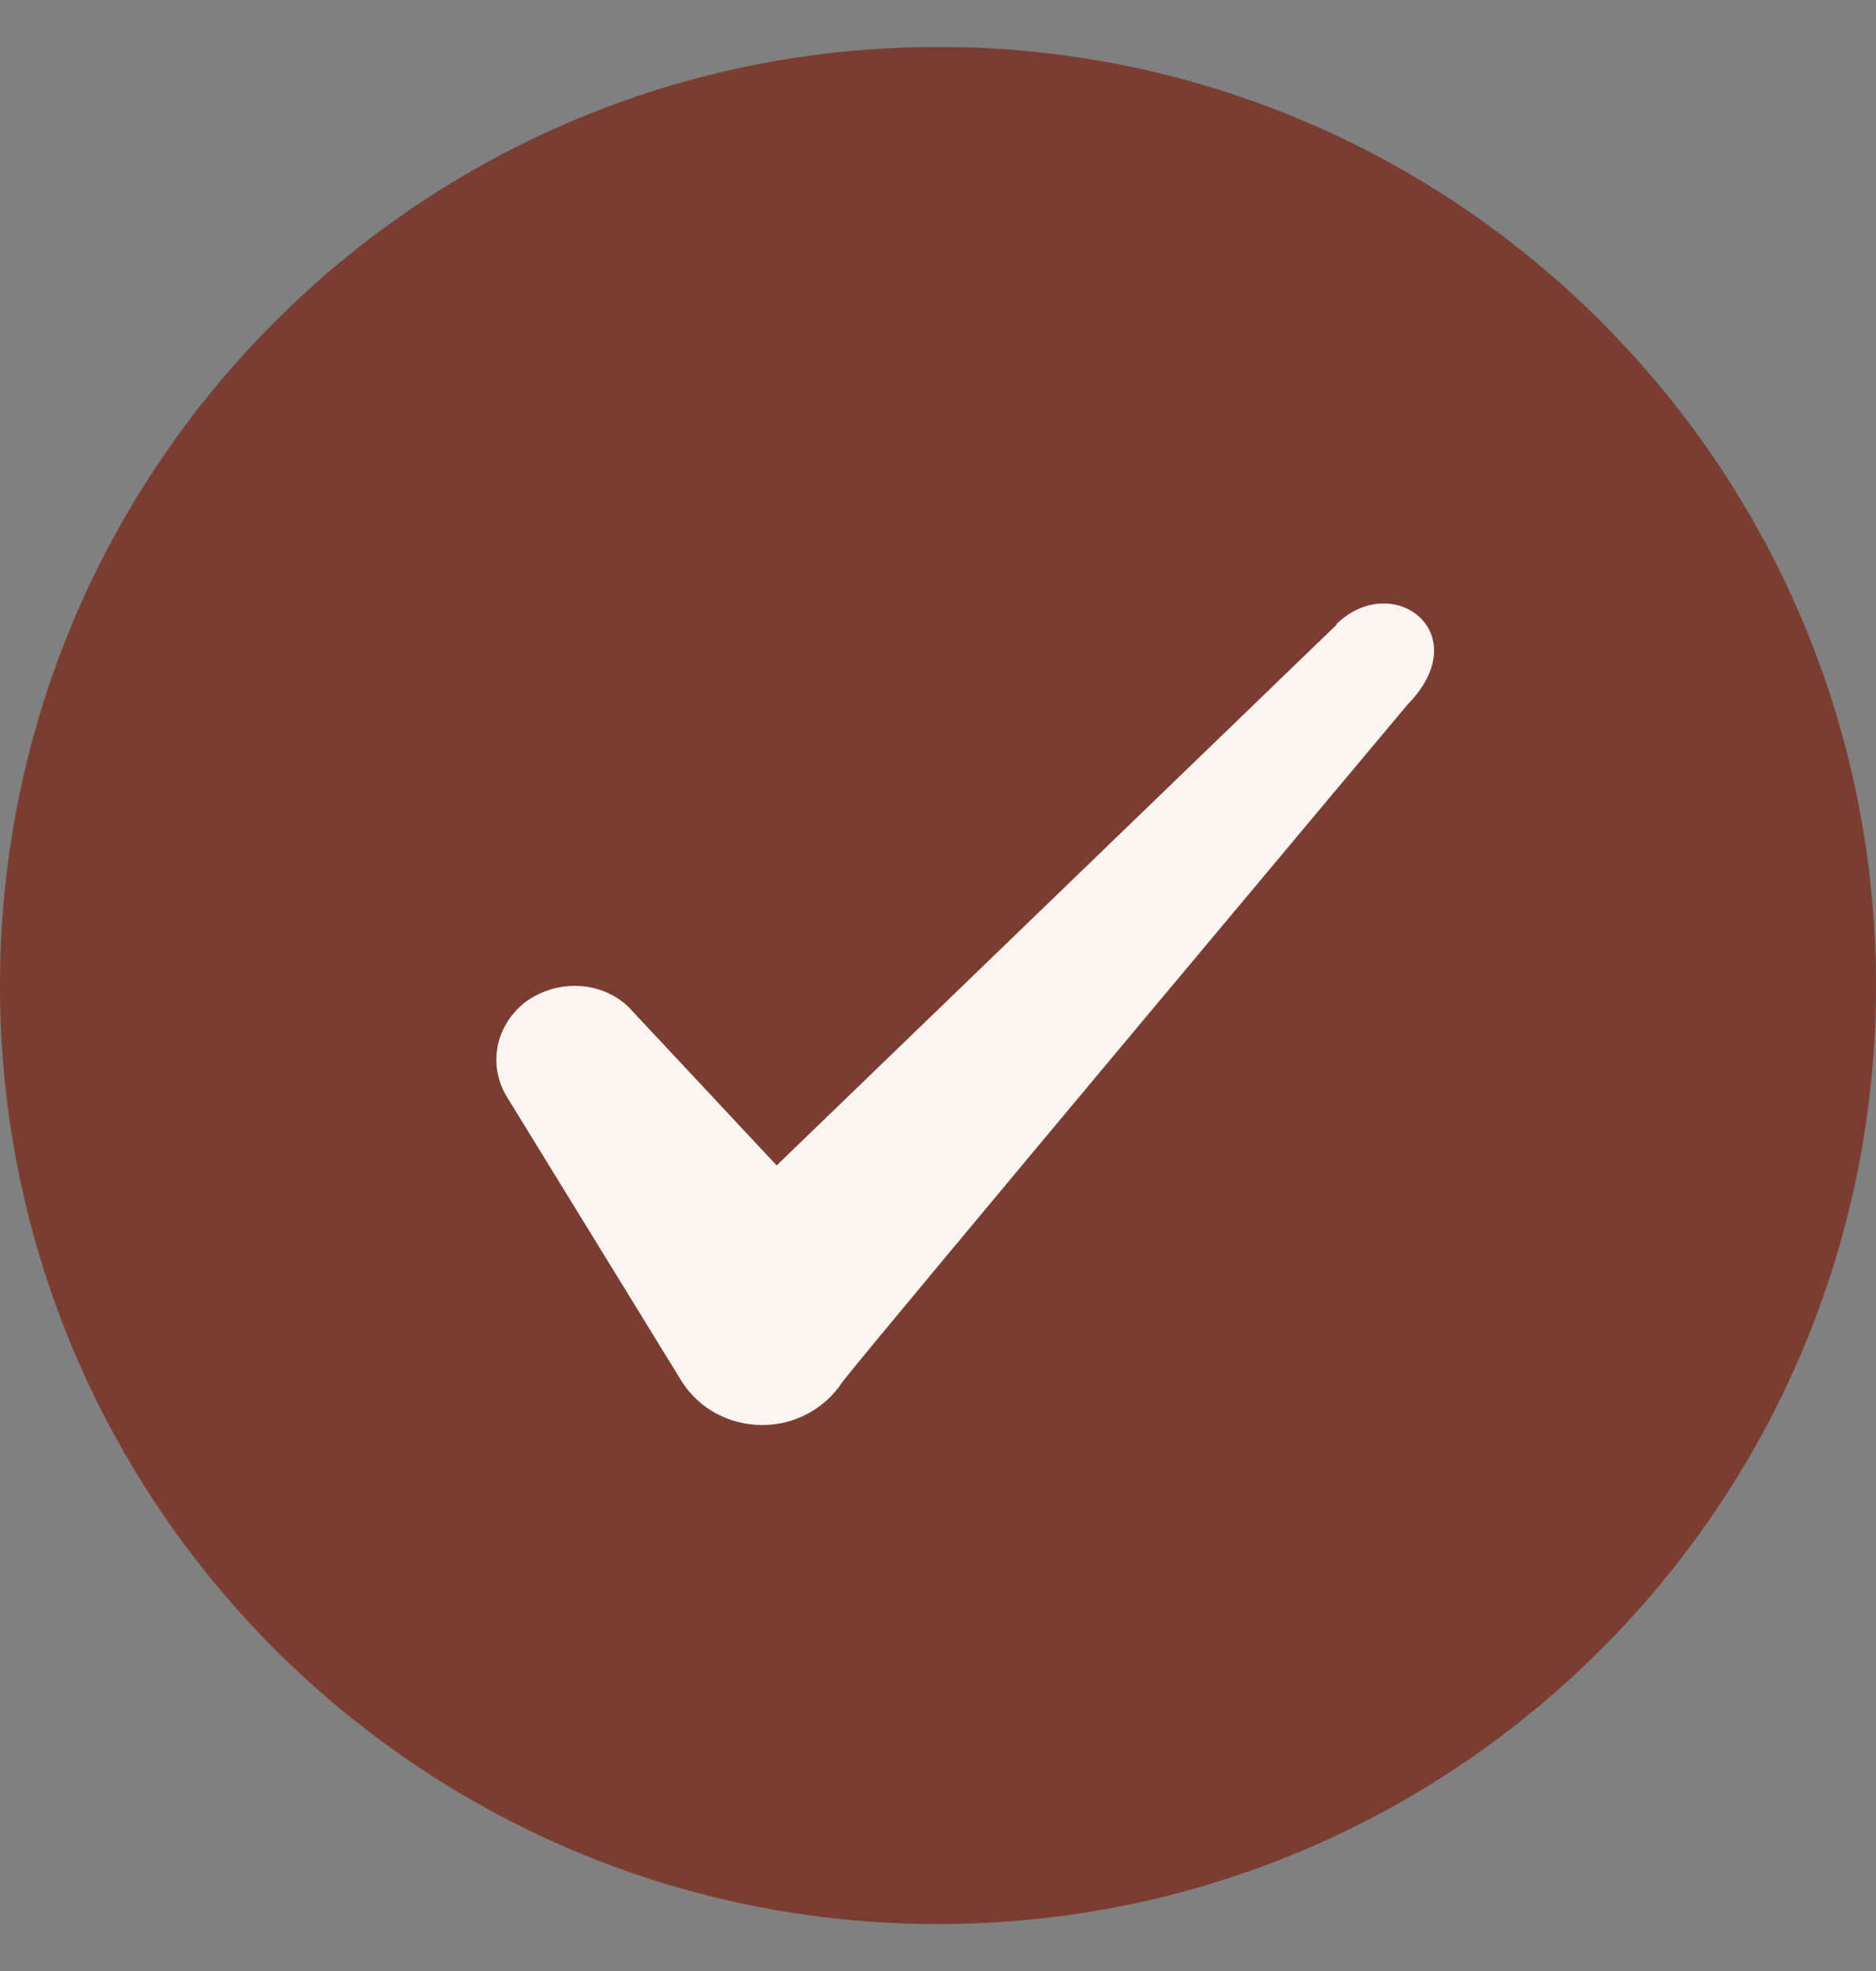
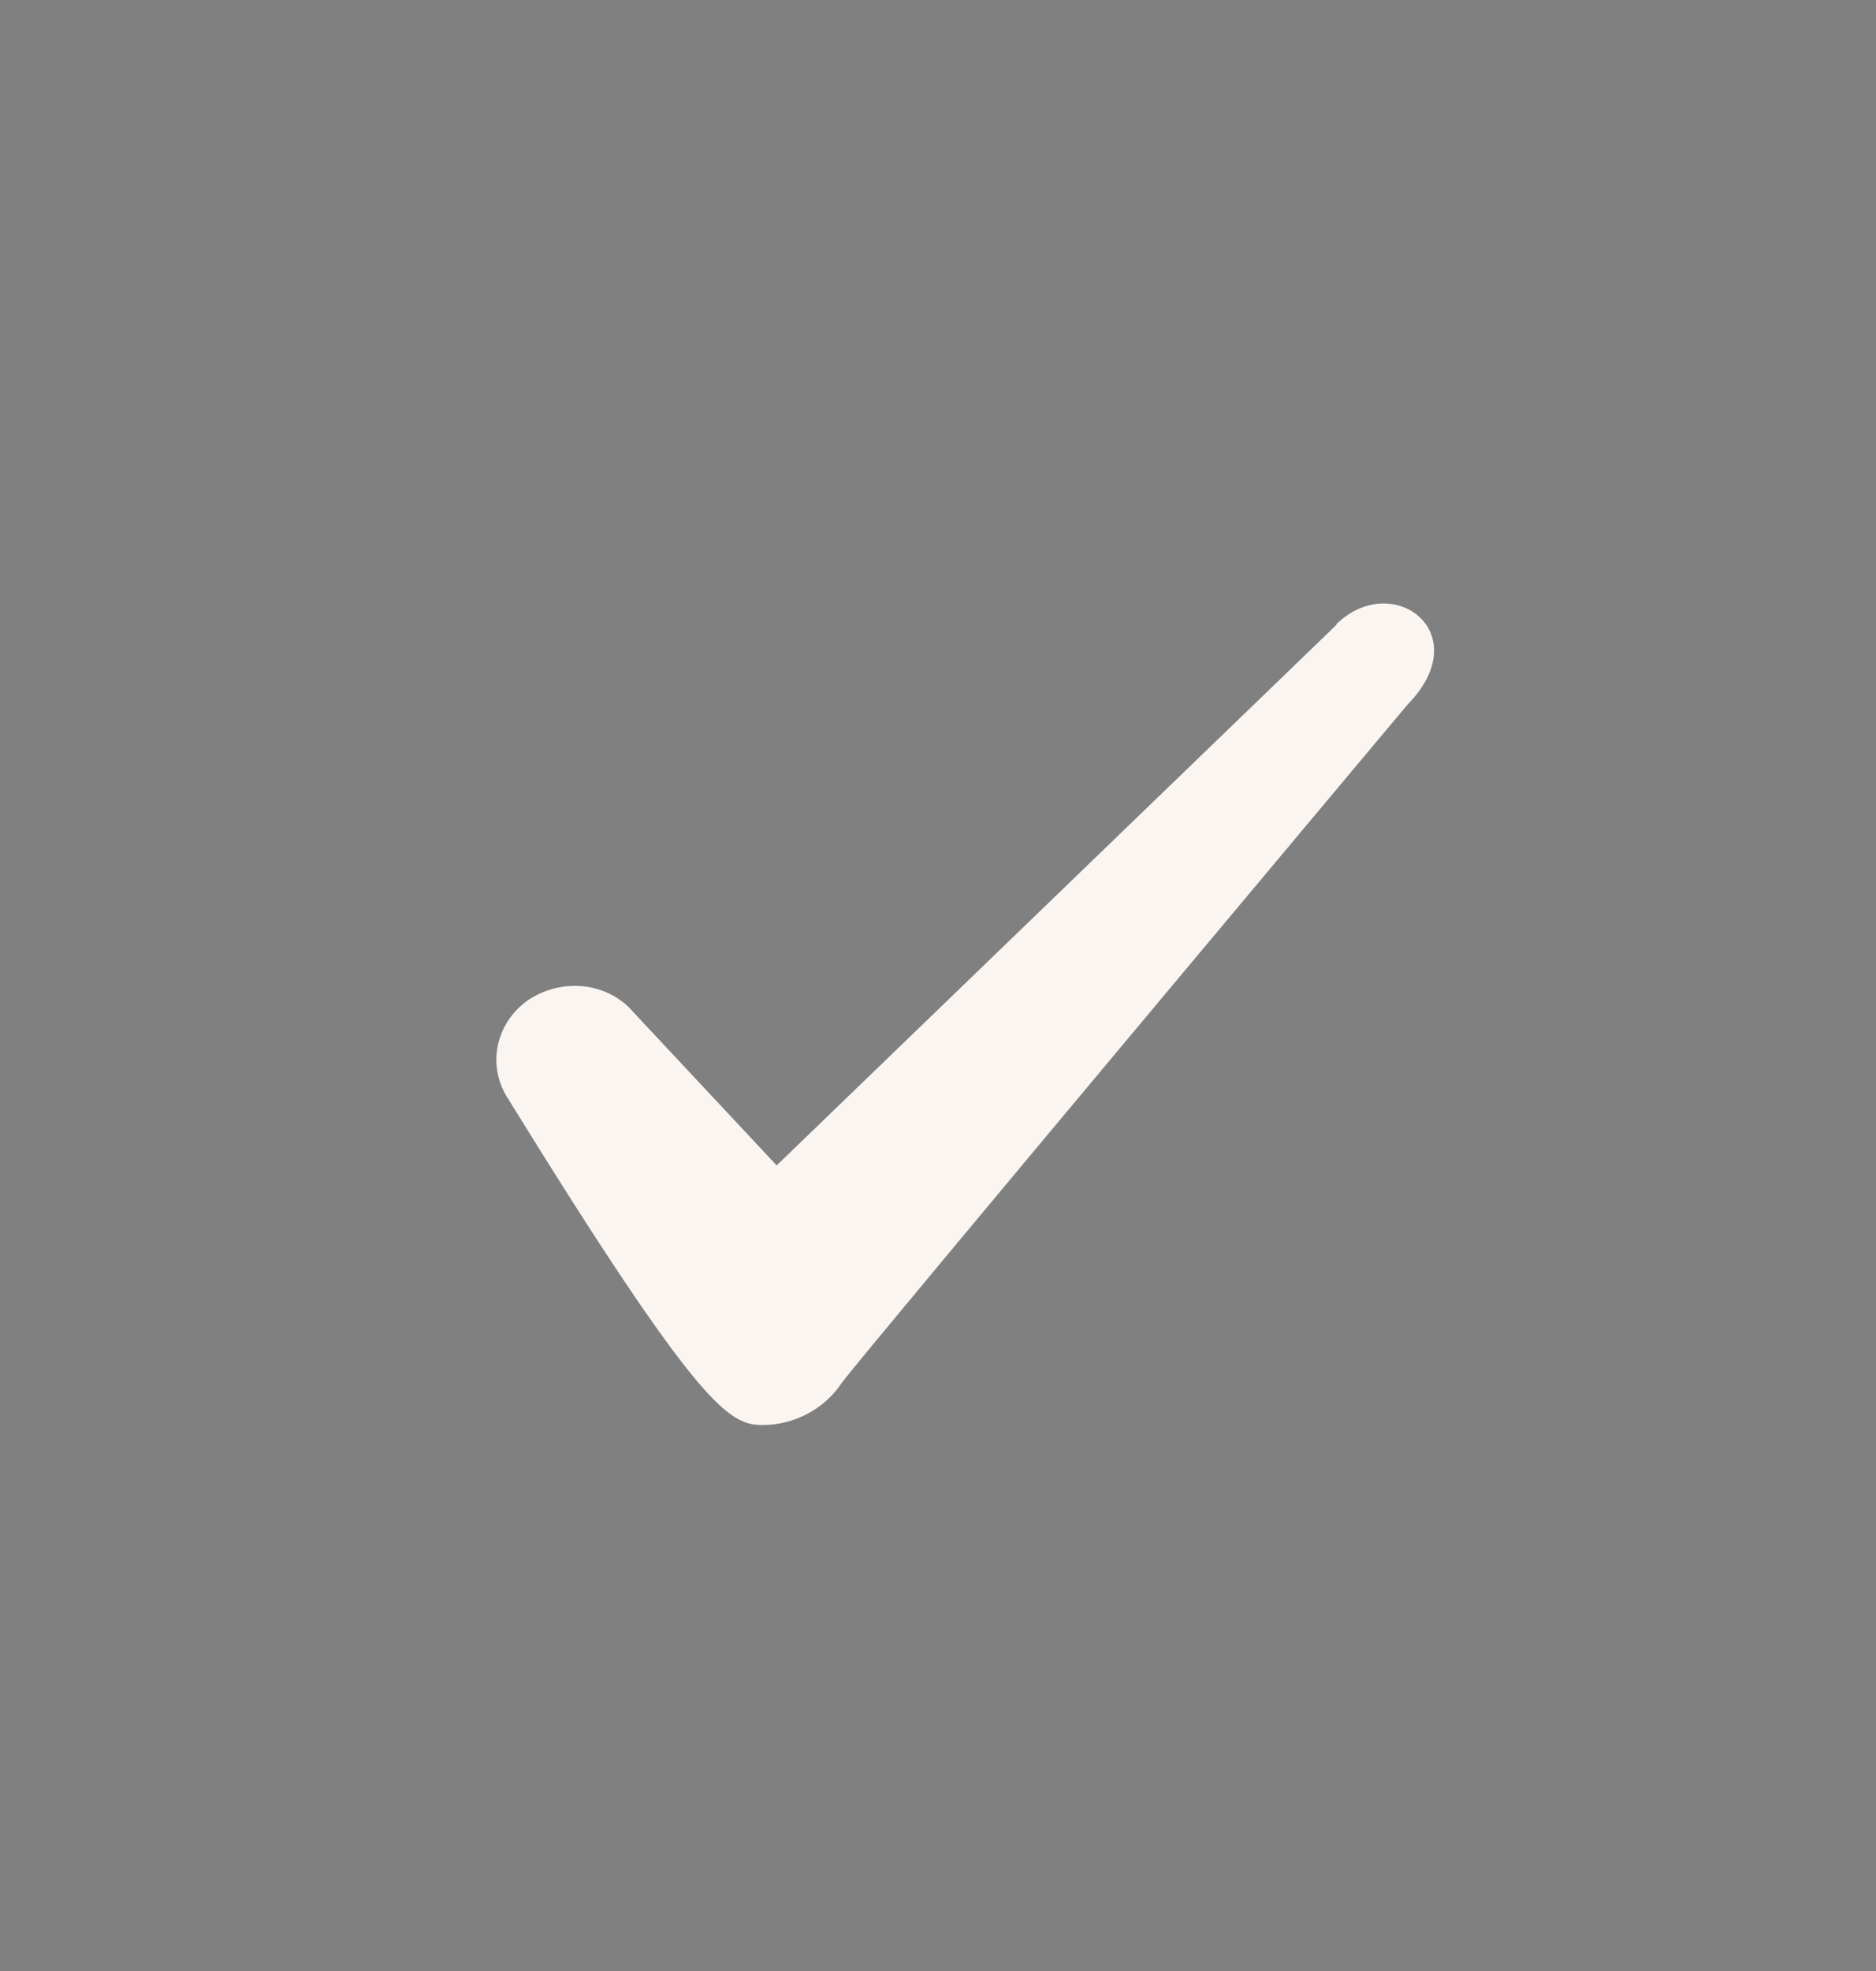
<svg xmlns="http://www.w3.org/2000/svg" width="20" height="21" viewBox="0 0 20 21" fill="none">
  <rect x="0" y="0" width="20" height="21" fill="#808080" stroke="none" />
-   <path d="M0 10.5C0 4.977 4.477 0.5 10 0.5C15.523 0.5 20 4.977 20 10.5C20 16.023 15.523 20.5 10 20.5C4.477 20.5 0 16.023 0 10.5Z" fill="#7B3D31" />
-   <path fill-rule="evenodd" clip-rule="evenodd" d="M14.247 6.658L8.28 12.417L6.697 10.725C6.405 10.45 5.947 10.433 5.614 10.667C5.289 10.908 5.197 11.333 5.397 11.675L7.272 14.725C7.455 15.008 7.772 15.183 8.13 15.183C8.472 15.183 8.797 15.008 8.98 14.725C9.28 14.333 15.005 7.508 15.005 7.508C15.755 6.742 14.847 6.067 14.247 6.65V6.658Z" fill="#FBF5F1" />
+   <path fill-rule="evenodd" clip-rule="evenodd" d="M14.247 6.658L8.28 12.417L6.697 10.725C6.405 10.45 5.947 10.433 5.614 10.667C5.289 10.908 5.197 11.333 5.397 11.675C7.455 15.008 7.772 15.183 8.13 15.183C8.472 15.183 8.797 15.008 8.98 14.725C9.28 14.333 15.005 7.508 15.005 7.508C15.755 6.742 14.847 6.067 14.247 6.65V6.658Z" fill="#FBF5F1" />
</svg>